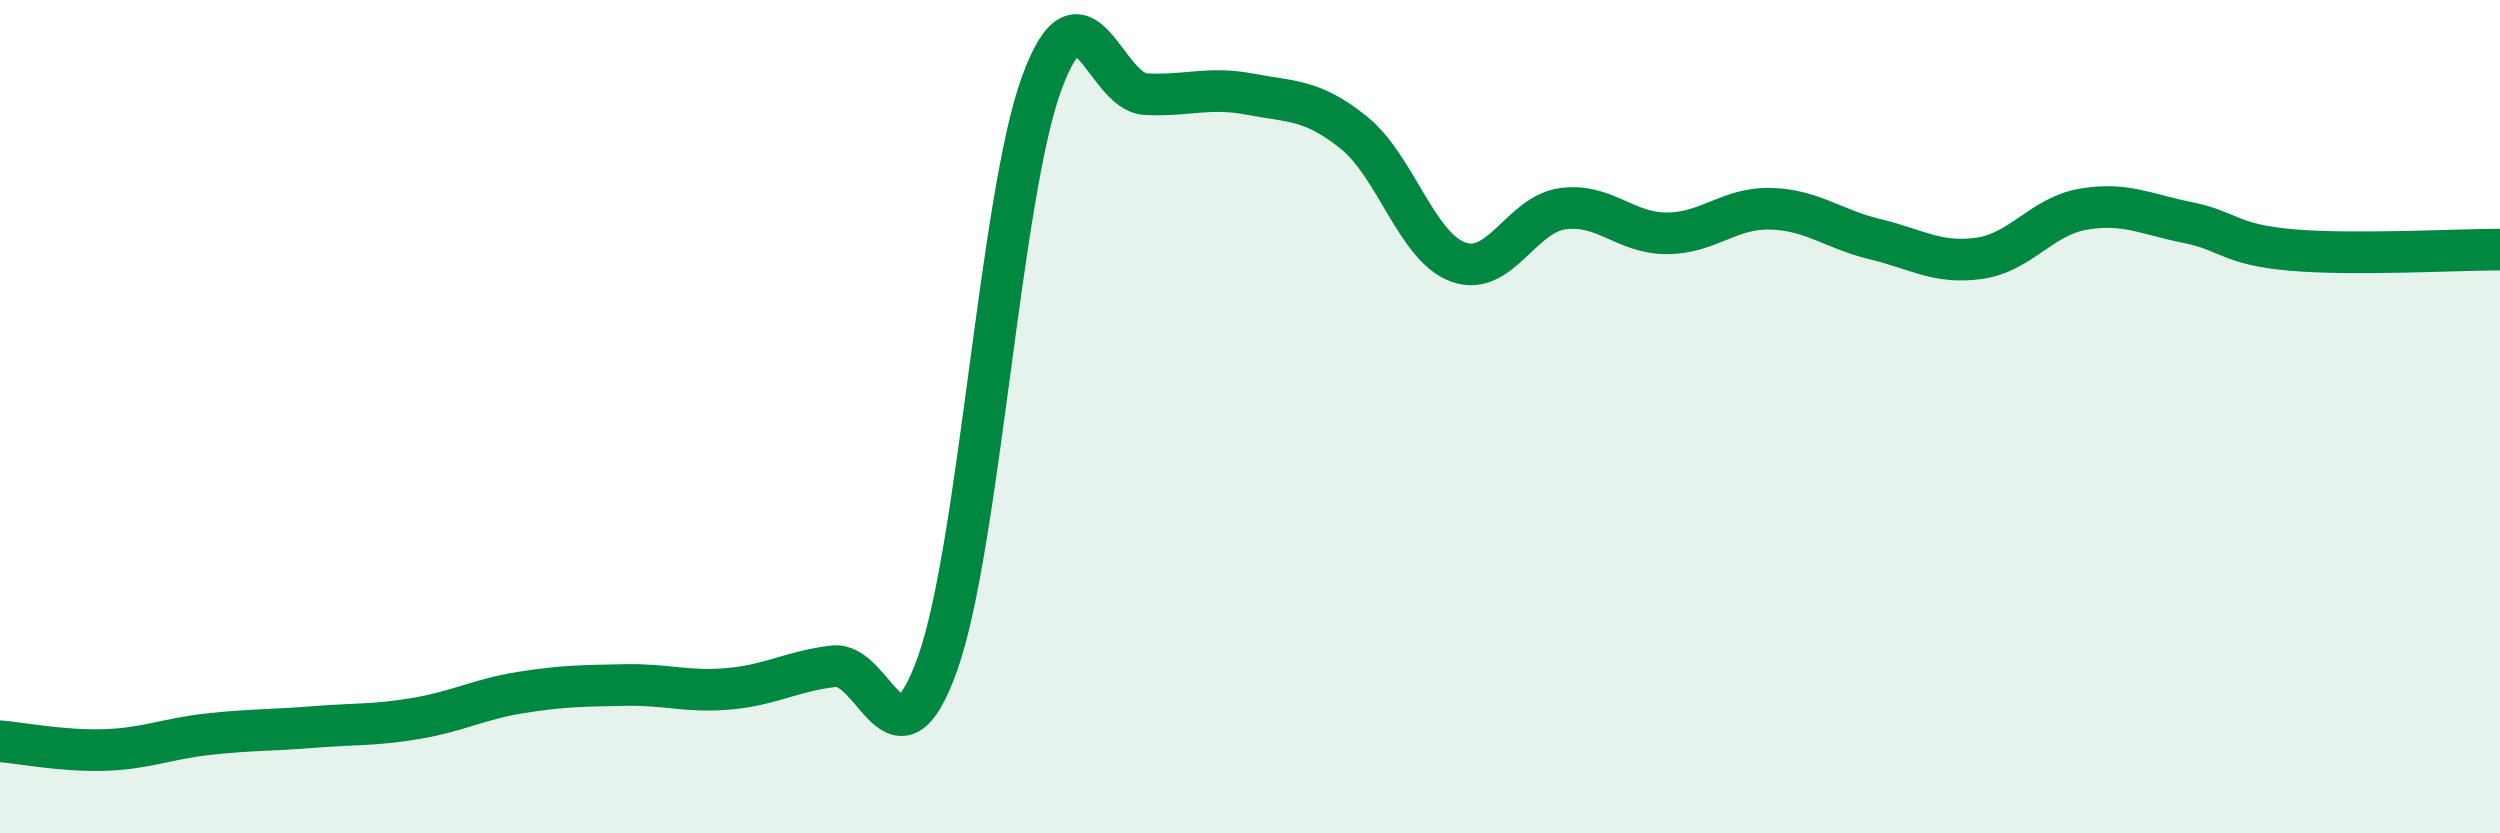
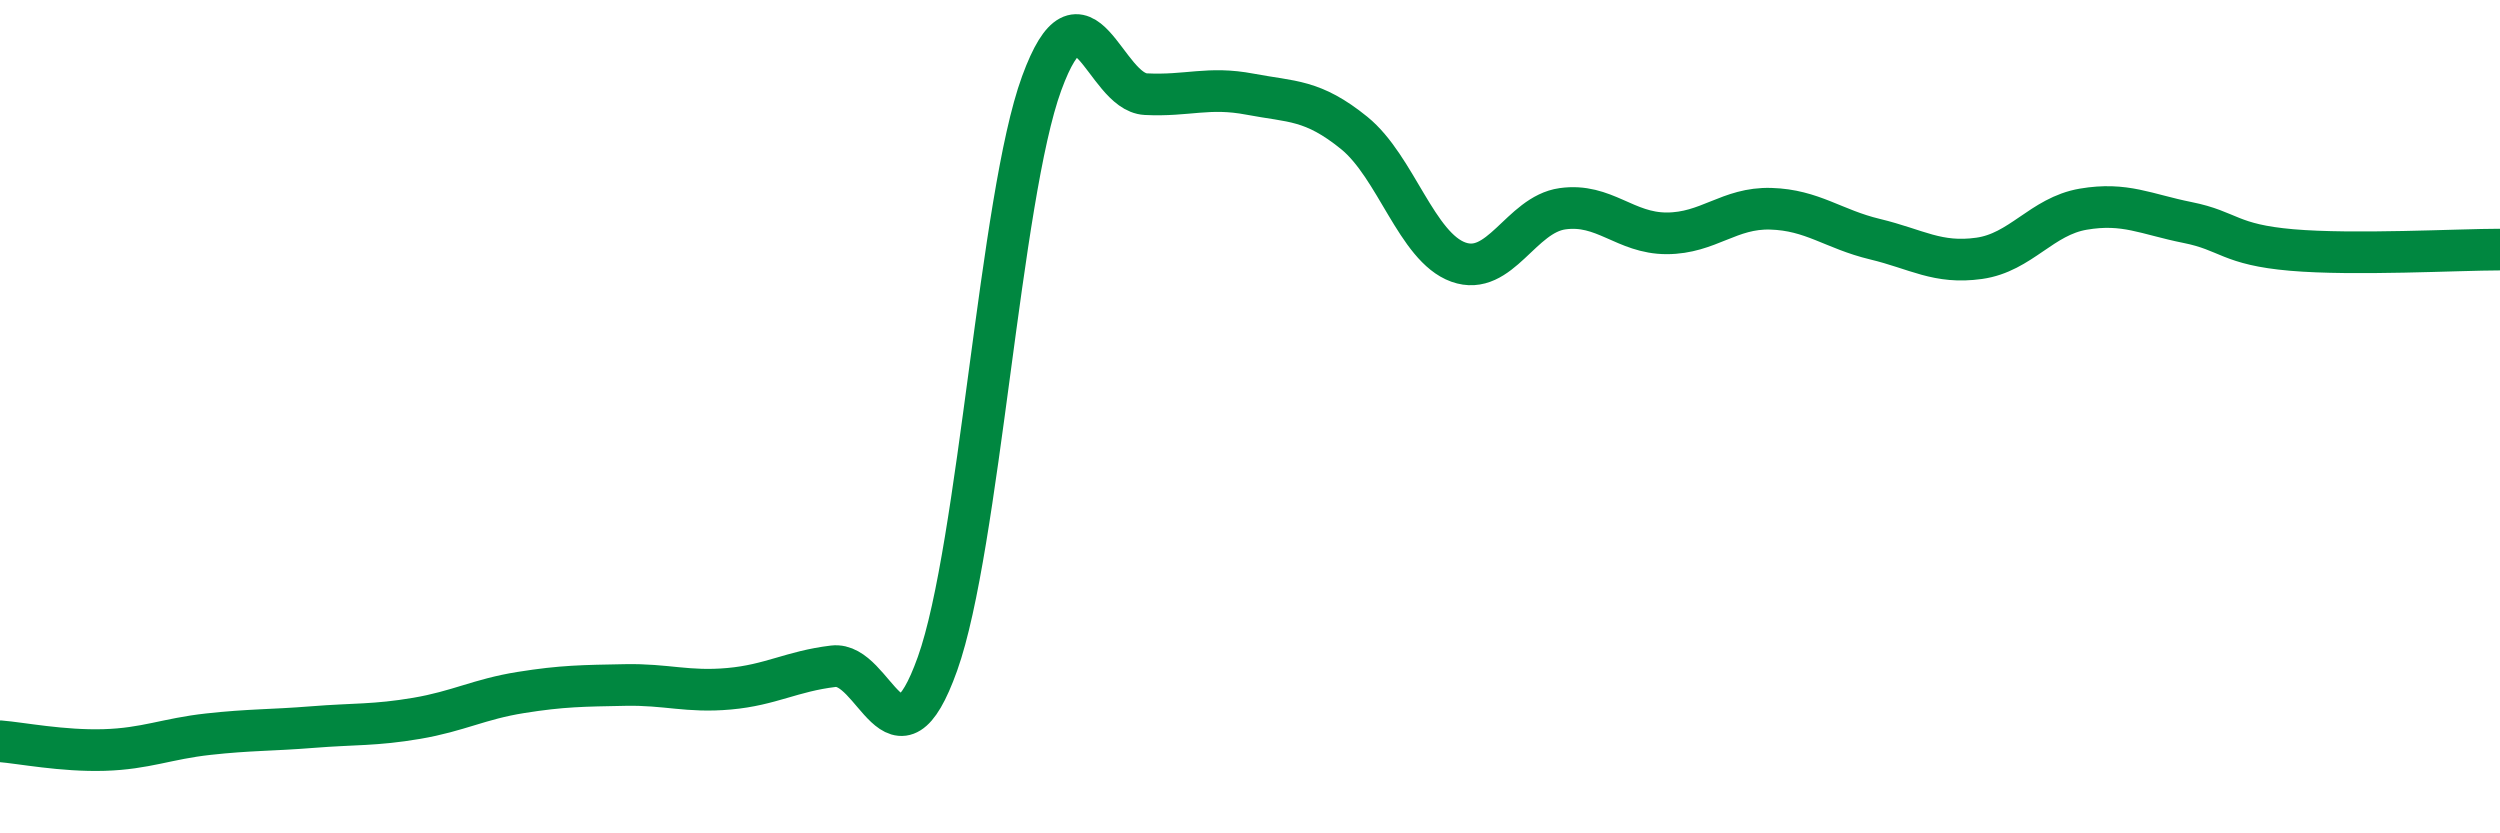
<svg xmlns="http://www.w3.org/2000/svg" width="60" height="20" viewBox="0 0 60 20">
-   <path d="M 0,17.79 C 0.5,17.83 1.5,18.03 2.5,18 C 3.5,17.97 4,17.73 5,17.62 C 6,17.51 6.5,17.53 7.5,17.45 C 8.5,17.37 9,17.41 10,17.24 C 11,17.07 11.5,16.78 12.5,16.62 C 13.5,16.46 14,16.46 15,16.44 C 16,16.42 16.5,16.62 17.5,16.53 C 18.5,16.44 19,16.11 20,15.99 C 21,15.87 21.5,18.73 22.5,15.93 C 23.5,13.13 24,4.73 25,2 C 26,-0.73 26.5,2.21 27.5,2.26 C 28.5,2.31 29,2.07 30,2.26 C 31,2.45 31.5,2.38 32.5,3.19 C 33.5,4 34,5.93 35,6.29 C 36,6.65 36.5,5.15 37.5,5.01 C 38.5,4.87 39,5.6 40,5.6 C 41,5.6 41.5,4.98 42.5,5.01 C 43.5,5.04 44,5.5 45,5.74 C 46,5.98 46.5,6.34 47.5,6.2 C 48.5,6.06 49,5.19 50,5.02 C 51,4.85 51.5,5.14 52.5,5.34 C 53.5,5.54 53.5,5.87 55,6 C 56.5,6.13 59,5.99 60,5.99L60 20L0 20Z" fill="#008740" opacity="0.1" stroke-linecap="round" stroke-linejoin="round" />
  <path d="M 0,17.79 C 0.5,17.83 1.5,18.03 2.5,18 C 3.5,17.97 4,17.73 5,17.62 C 6,17.51 6.5,17.53 7.5,17.45 C 8.5,17.37 9,17.41 10,17.24 C 11,17.07 11.5,16.78 12.5,16.62 C 13.5,16.46 14,16.46 15,16.44 C 16,16.42 16.5,16.62 17.5,16.53 C 18.5,16.44 19,16.11 20,15.99 C 21,15.87 21.5,18.73 22.5,15.93 C 23.5,13.13 24,4.73 25,2 C 26,-0.73 26.5,2.21 27.5,2.26 C 28.5,2.31 29,2.07 30,2.26 C 31,2.45 31.5,2.38 32.5,3.19 C 33.5,4 34,5.93 35,6.29 C 36,6.65 36.5,5.15 37.5,5.01 C 38.5,4.87 39,5.6 40,5.6 C 41,5.6 41.5,4.98 42.5,5.01 C 43.5,5.04 44,5.5 45,5.74 C 46,5.98 46.5,6.34 47.5,6.2 C 48.5,6.06 49,5.19 50,5.02 C 51,4.85 51.5,5.14 52.5,5.34 C 53.5,5.54 53.5,5.87 55,6 C 56.5,6.13 59,5.99 60,5.99" stroke="#008740" stroke-width="1" fill="none" stroke-linecap="round" stroke-linejoin="round" />
</svg>